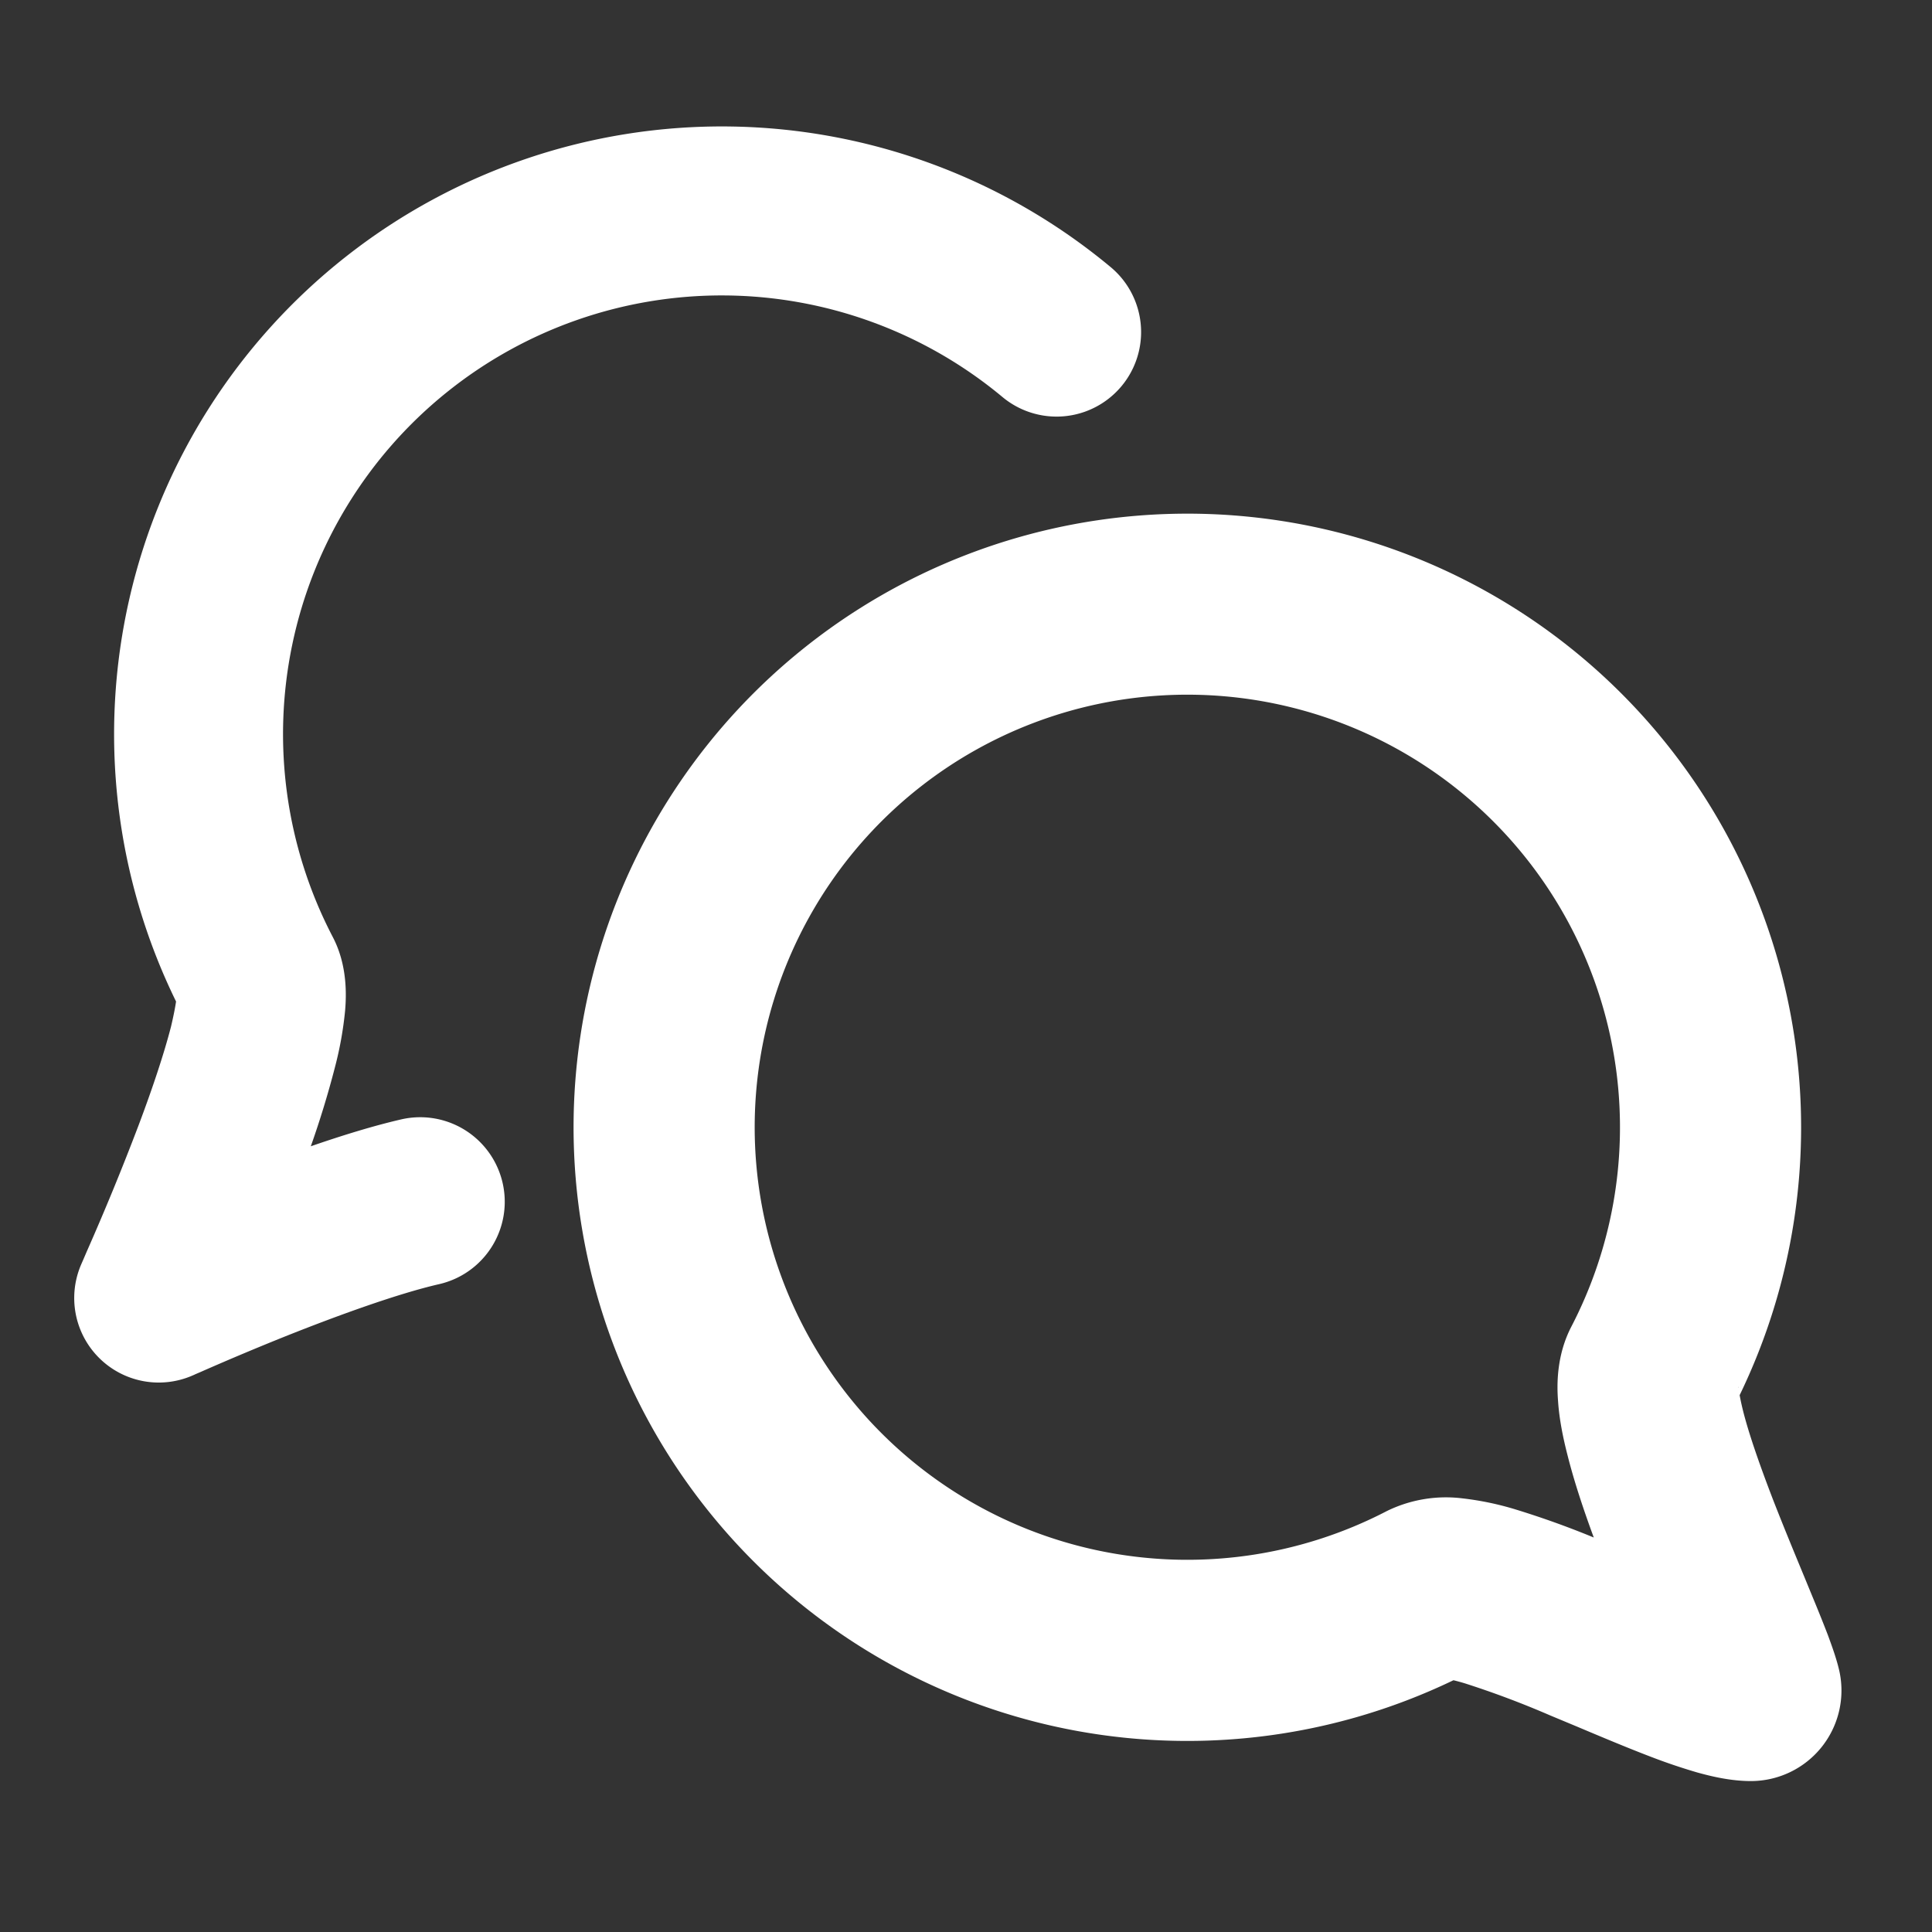
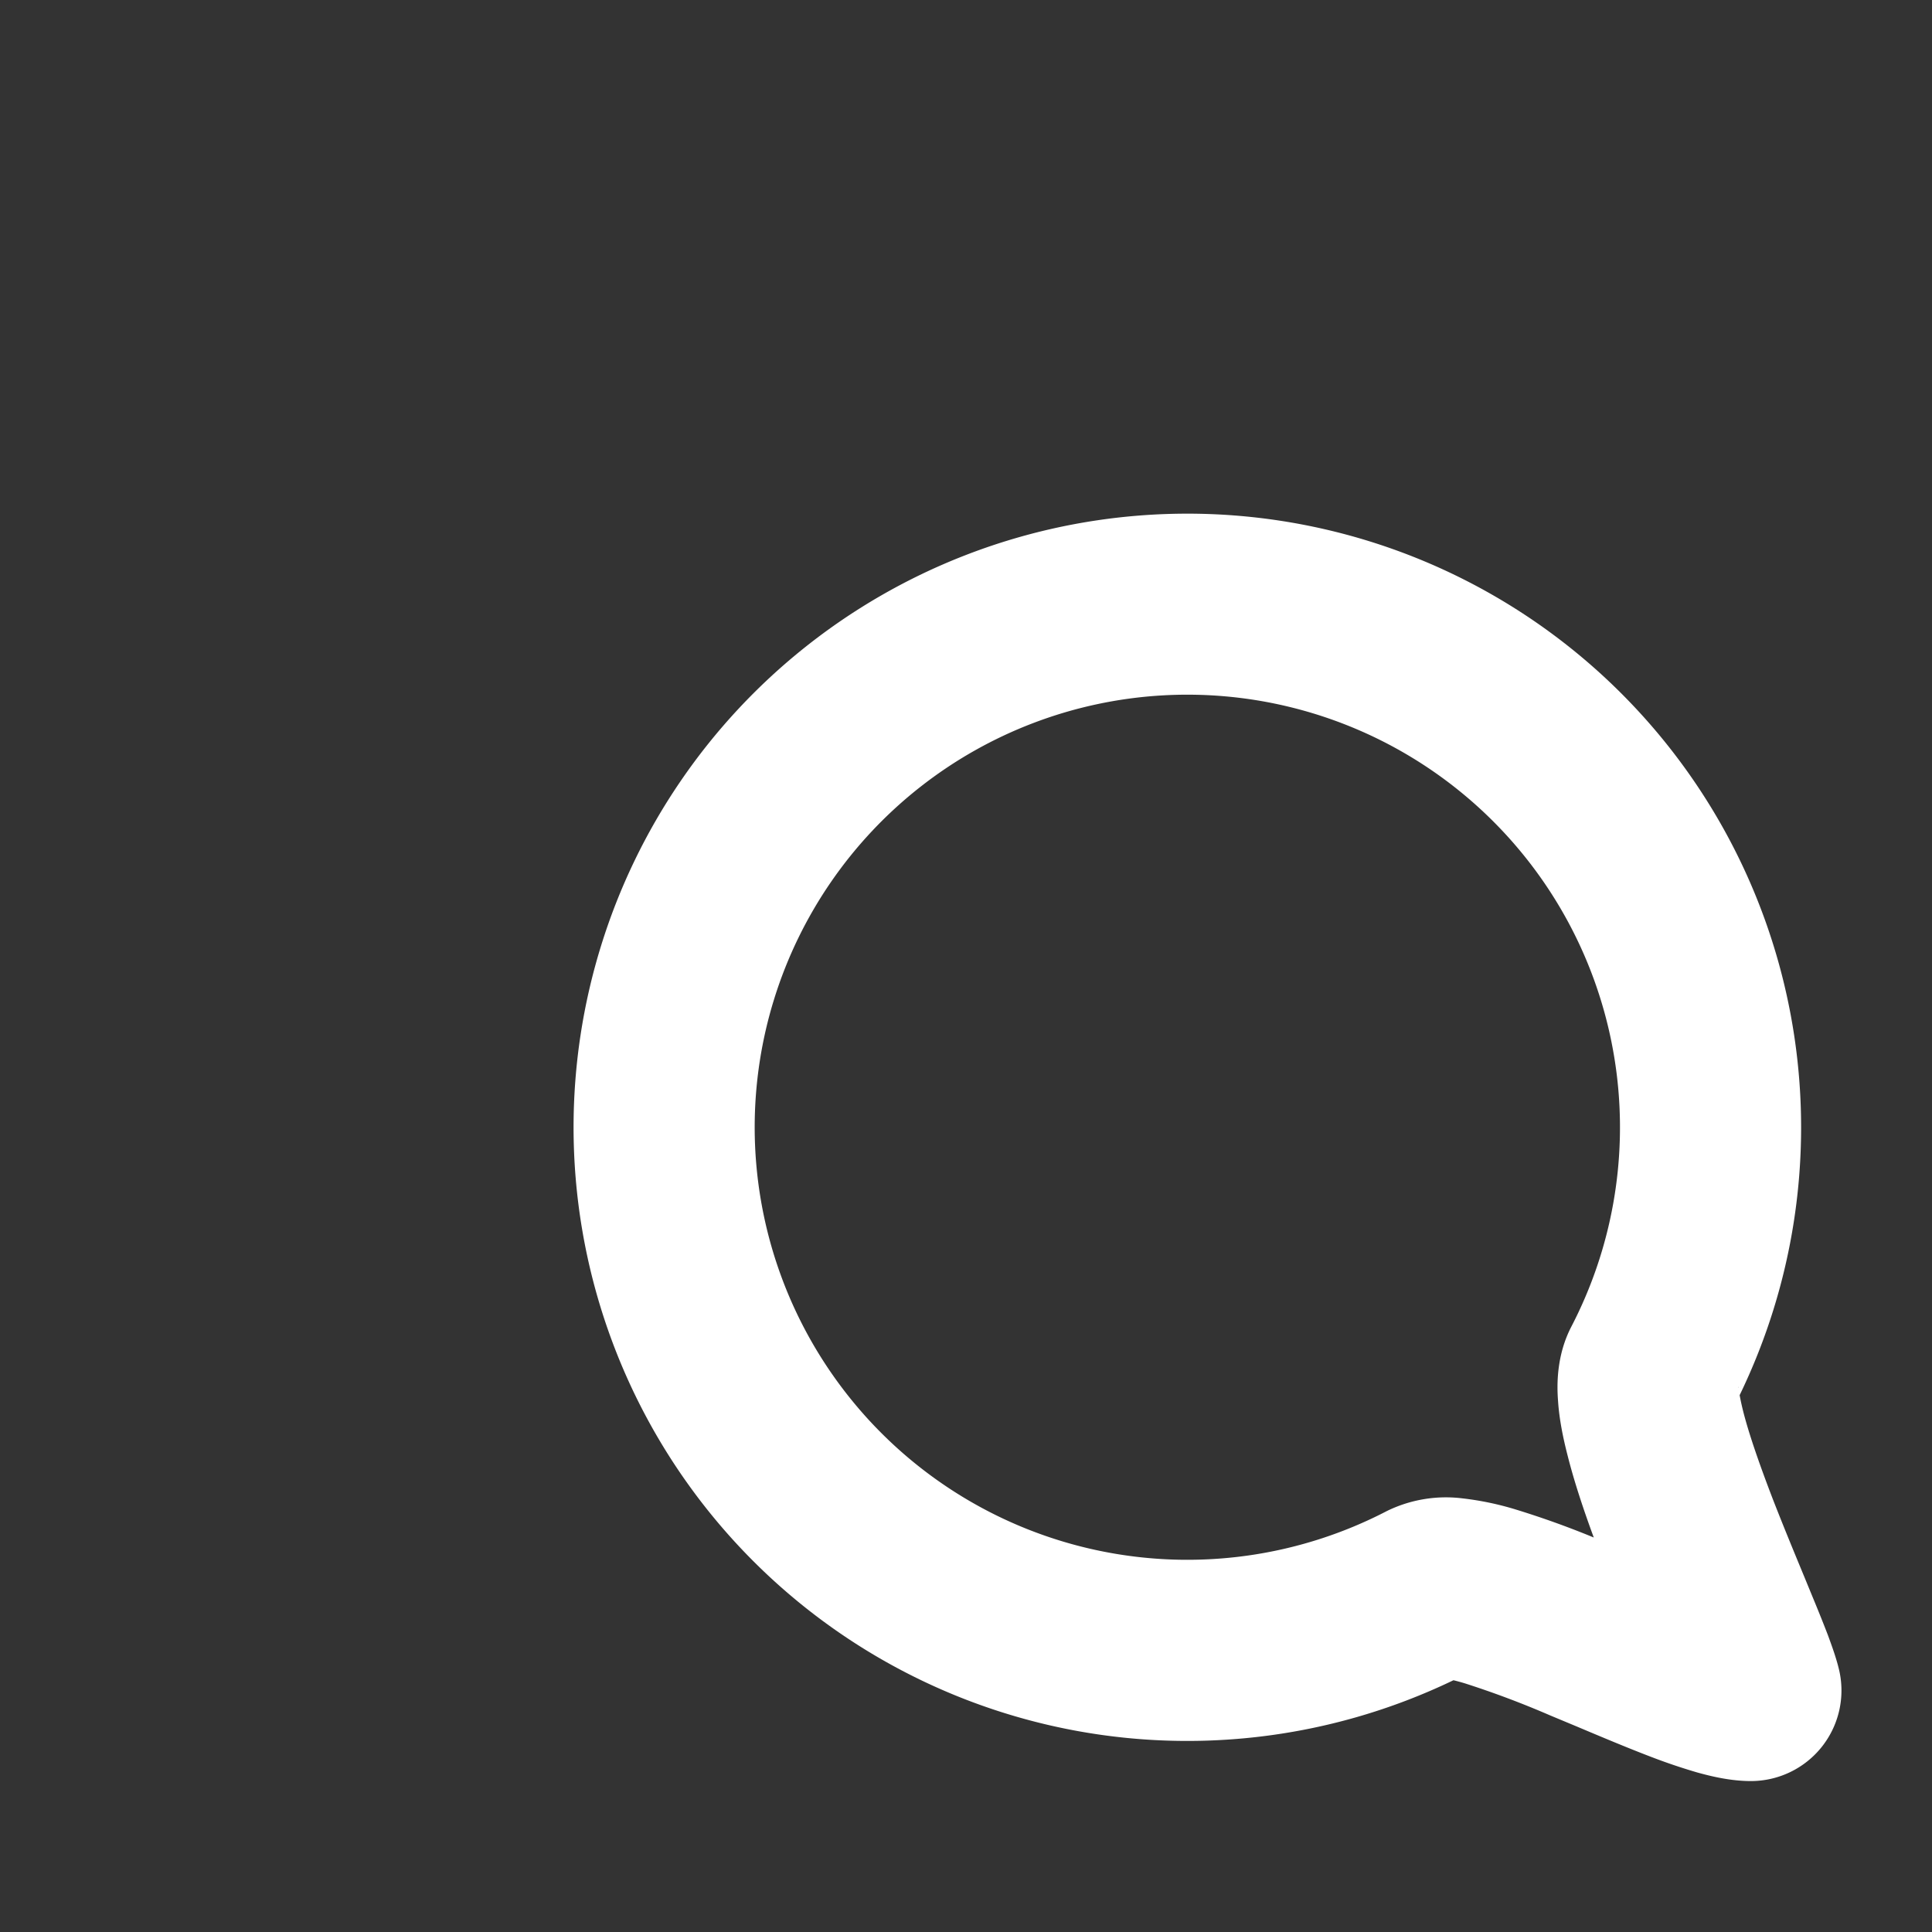
<svg xmlns="http://www.w3.org/2000/svg" width="800px" height="800px" viewBox="0 0 16 16" fill="none">
  <rect x="0" y="0" width="16" height="16" fill="#333333" stroke="none" />
  <g id="SVGRepo_bgCarrier" stroke-width="0" />
  <g id="SVGRepo_tracerCarrier" stroke-linecap="round" stroke-linejoin="round" />
  <g id="SVGRepo_iconCarrier">
    <g fill="#ffffff" fill-rule="evenodd" clip-rule="evenodd">
-       <path d="M8.302 3.288A3.633 3.633 0 002.756 7.76c.124.237.112.49.102.61a2.984 2.984 0 01-.084.468 7.853 7.853 0 01-.2.655c.26-.09.52-.17.75-.223a.7.7 0 11.312 1.365c-.34.078-.837.258-1.278.434a23.211 23.211 0 00-.701.295l-.042.018-.01.005-.003.001a.7.7 0 01-.925-.927v-.001l.002-.004.008-.018.03-.07a21.252 21.252 0 00.43-1.047c.113-.3.211-.592.27-.822.021-.09.034-.157.041-.205a5.033 5.033 0 017.74-6.082.7.7 0 01-.896 1.076zM1.463 8.226v0z" />
      <path d="M4.75 9.333a5.083 5.083 0 119.657 2.221c.006.033.015.077.029.133.05.197.14.453.248.734.087.223.178.443.262.646l.06.146c.049.118.094.23.131.326.03.082.074.2.097.306a.75.75 0 01-.734.905c-.169 0-.332-.04-.447-.072a4.867 4.867 0 01-.394-.134c-.188-.072-.402-.162-.606-.248l-.216-.09a7.634 7.634 0 00-.705-.265 1.739 1.739 0 00-.095-.026A5.083 5.083 0 014.75 9.333zm1.5 0a3.583 3.583 0 116.763 1.654c-.124.239-.12.485-.11.614.01.155.043.313.08.456.054.214.132.448.216.676a7.37 7.37 0 00-.643-.231 2.456 2.456 0 00-.443-.093 1.113 1.113 0 00-.626.104 3.583 3.583 0 01-5.237-3.18zm8.15 2.16l-.001-.012v.013z" />
    </g>
  </g>
</svg>